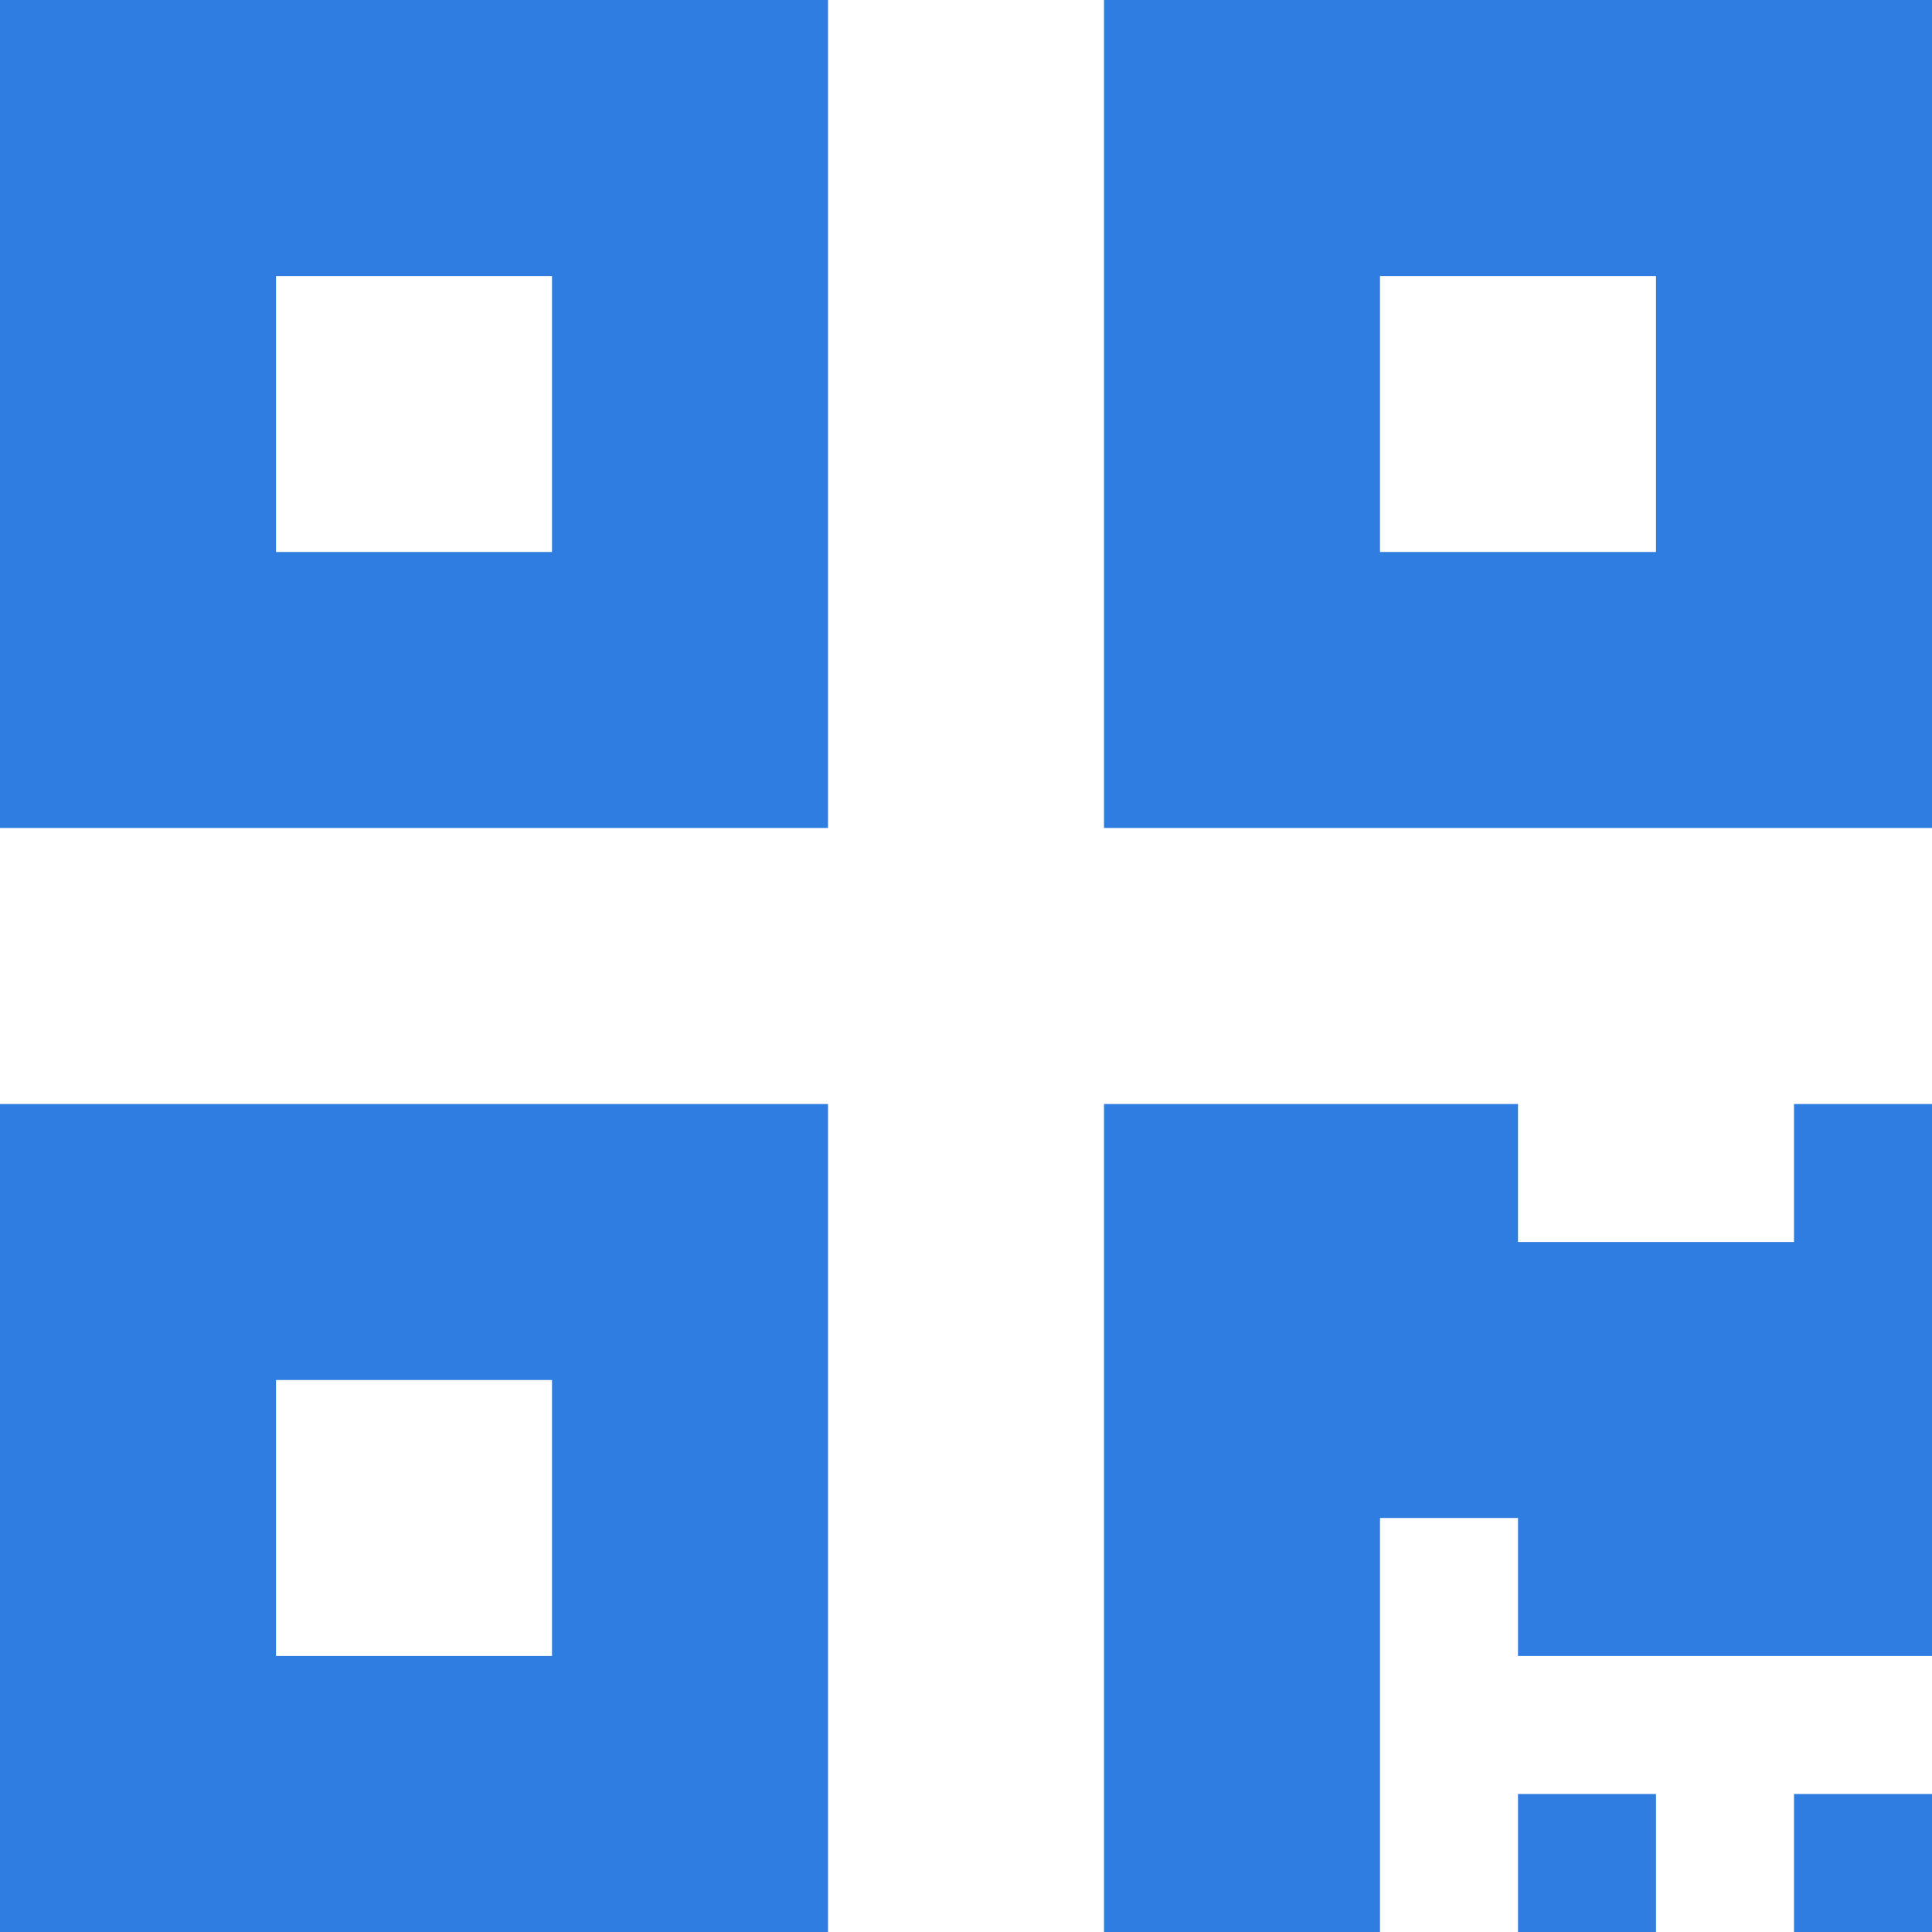
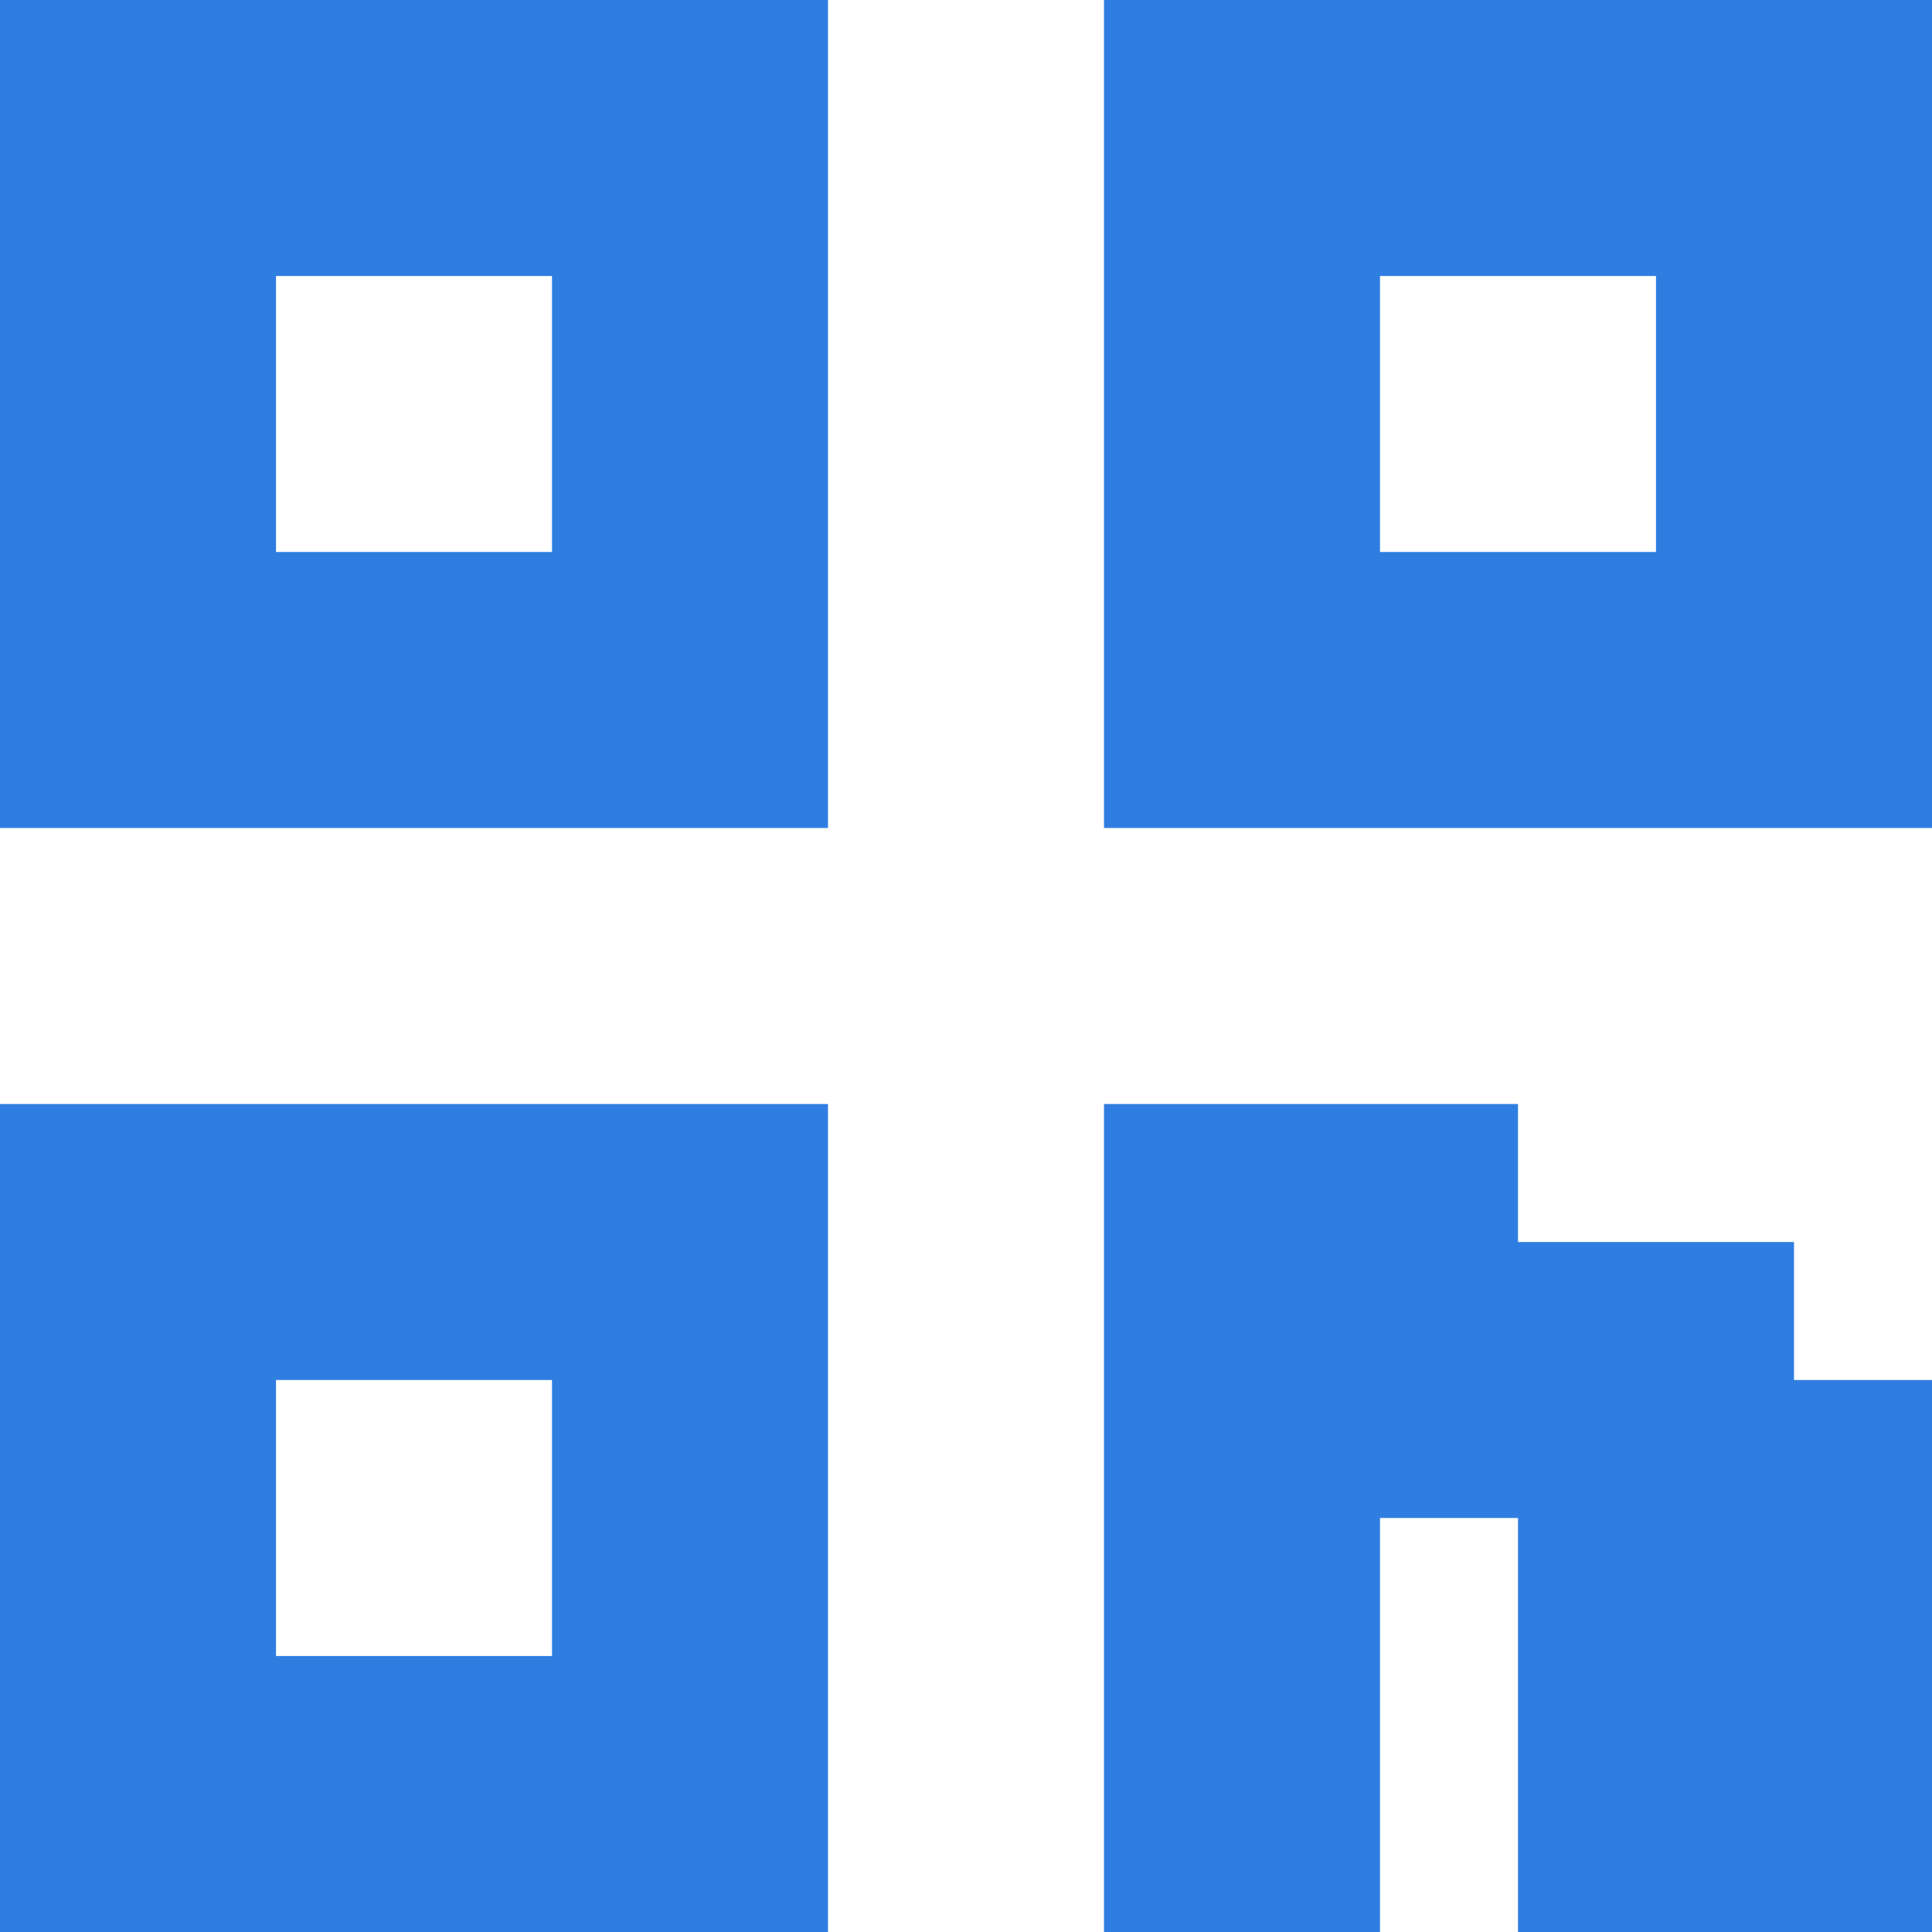
<svg xmlns="http://www.w3.org/2000/svg" width="31.5" height="31.5" viewBox="0 0 31.5 31.5">
  <defs>
    <style>.a{fill:#2f7de1;}</style>
  </defs>
-   <path class="a" d="M0,15.75H13.5V2.25H0Zm4.5-9H9v4.5H4.5ZM18,2.25v13.5H31.5V2.25Zm9,9H22.5V6.75H27ZM0,33.75H13.5V20.25H0Zm4.5-9H9v4.5H4.5Zm24.75-4.5H31.5v9H24.75V27H22.5v6.75H18V20.25h6.75V22.5h4.5Zm0,11.25H31.5v2.25H29.25Zm-4.5,0H27v2.25H24.75Z" transform="translate(0 -2.25)" />
+   <path class="a" d="M0,15.75H13.5V2.25H0Zm4.5-9H9v4.5H4.5ZM18,2.25v13.5H31.5V2.25Zm9,9H22.5V6.75H27ZM0,33.75H13.5V20.25H0Zm4.5-9H9v4.5H4.5m24.75-4.5H31.5v9H24.75V27H22.5v6.75H18V20.25h6.75V22.5h4.5Zm0,11.25H31.5v2.25H29.25Zm-4.5,0H27v2.25H24.75Z" transform="translate(0 -2.25)" />
</svg>